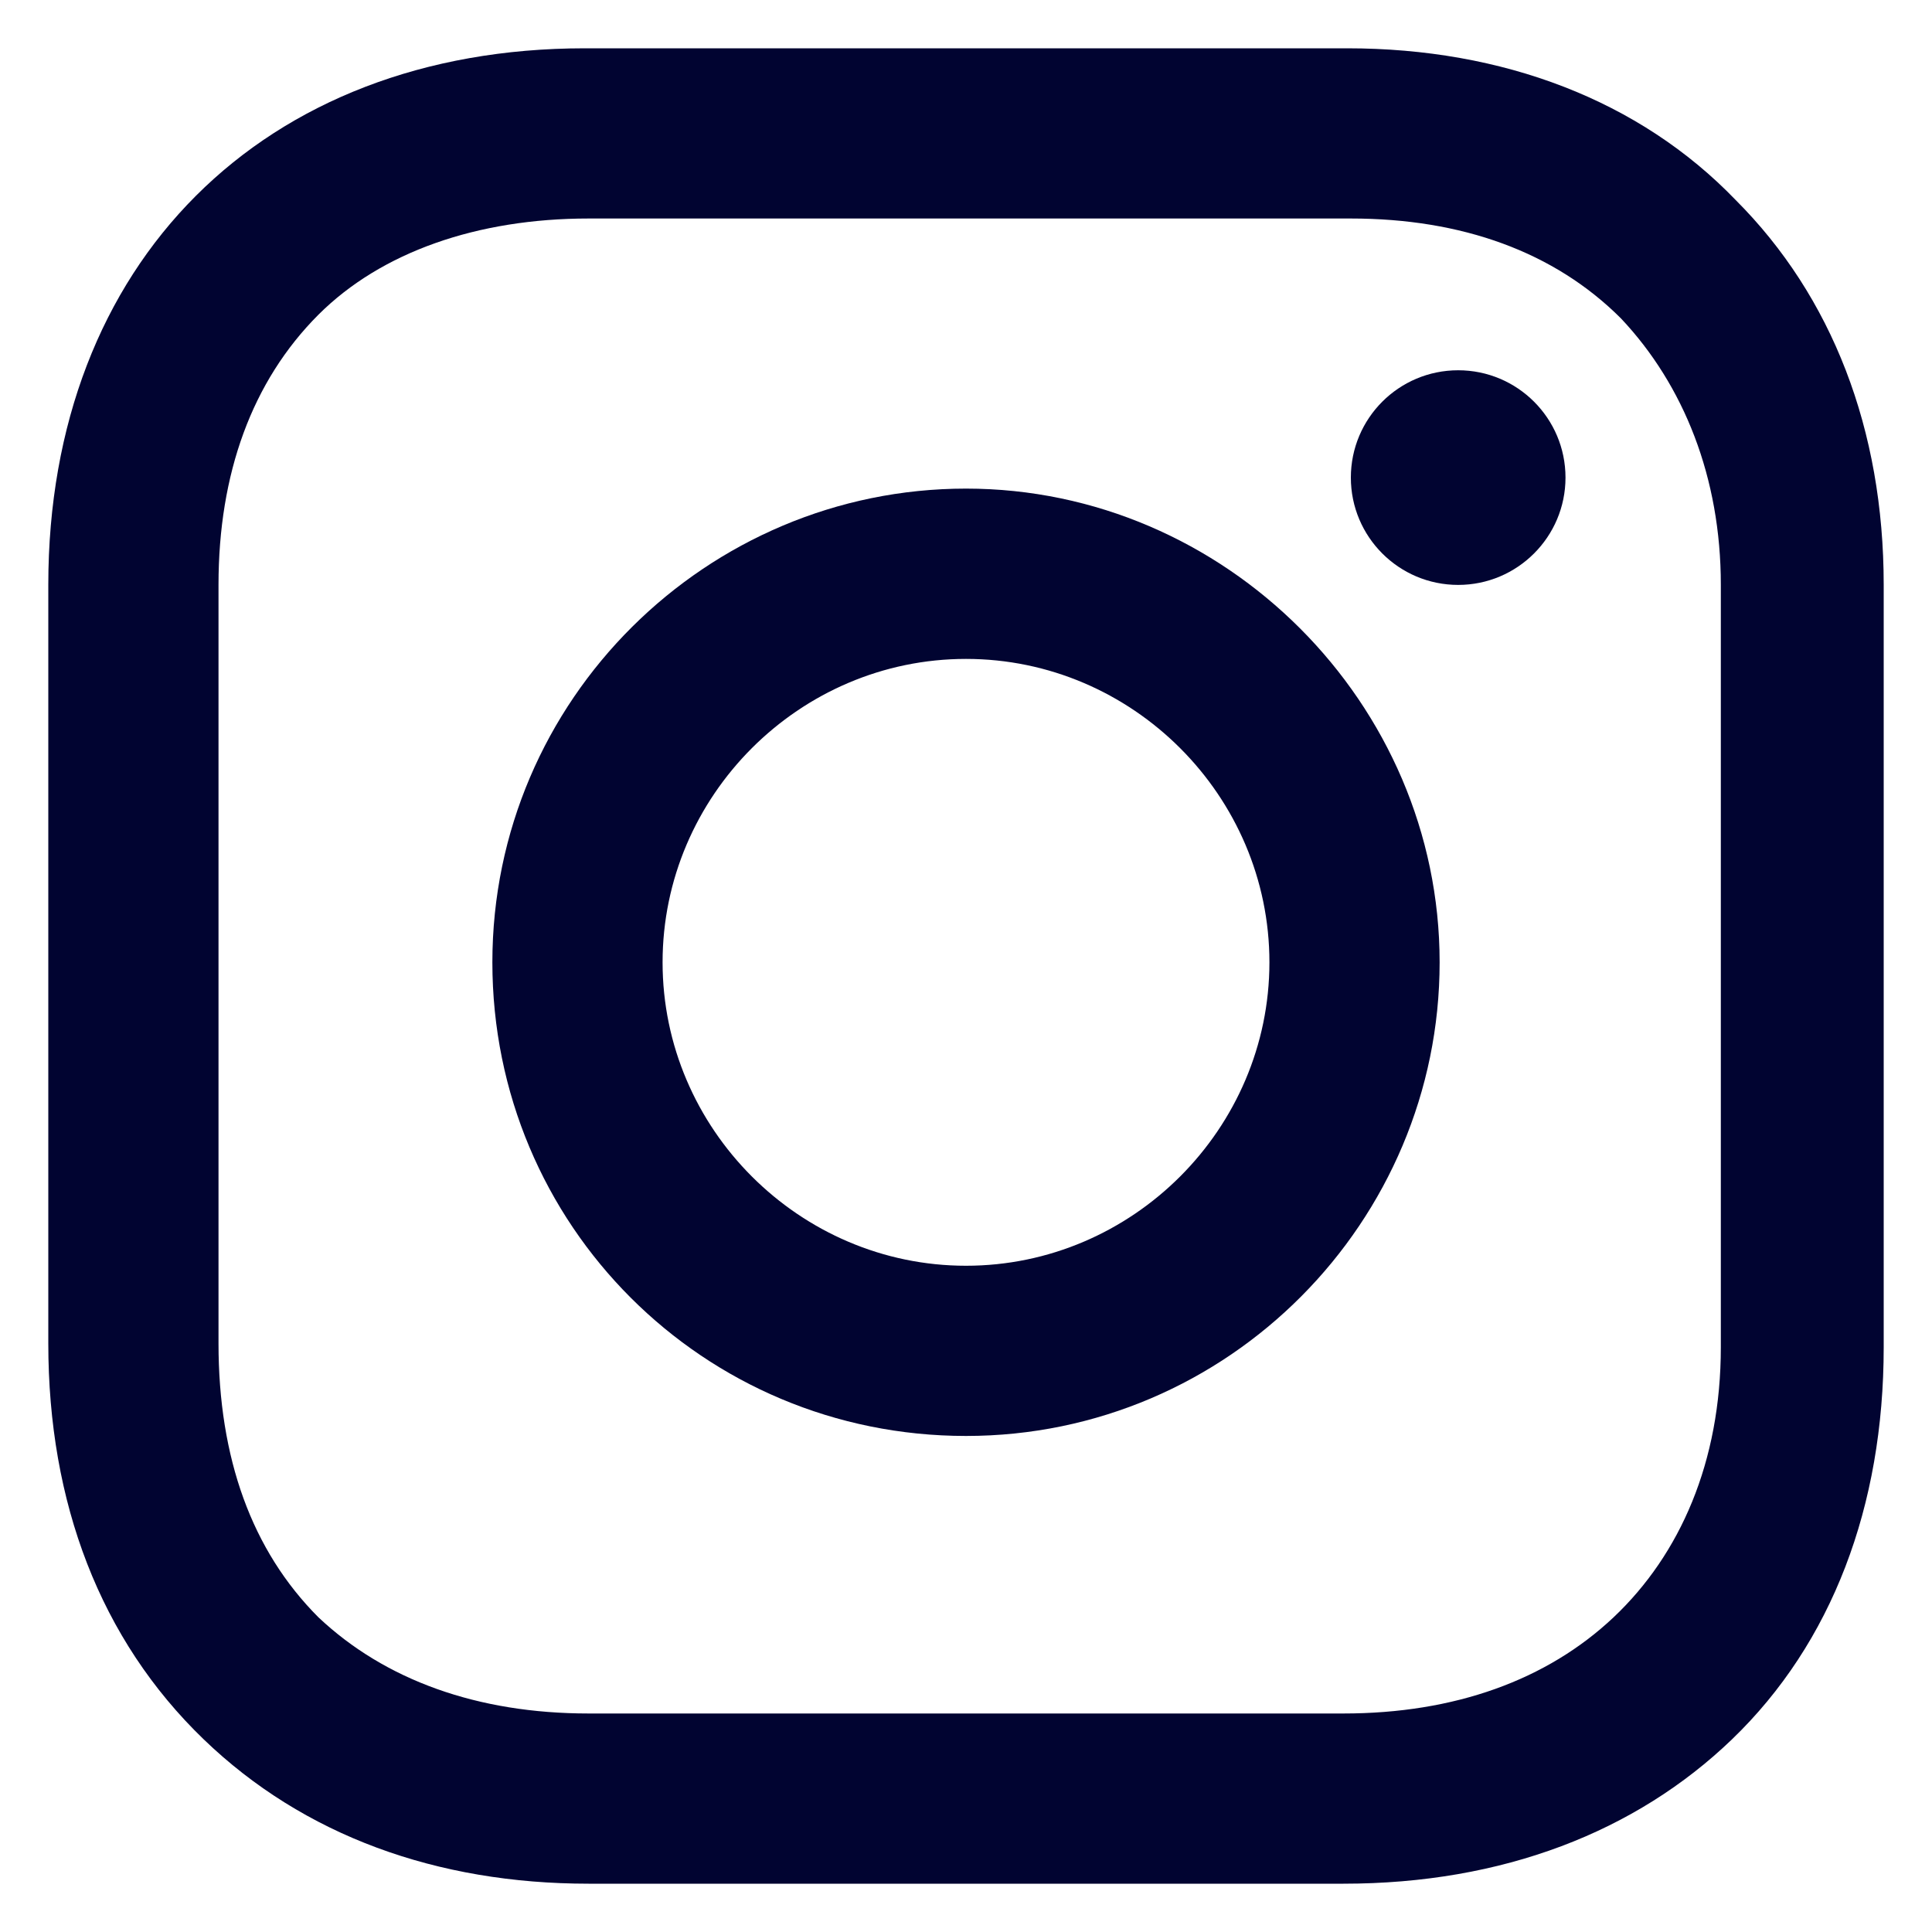
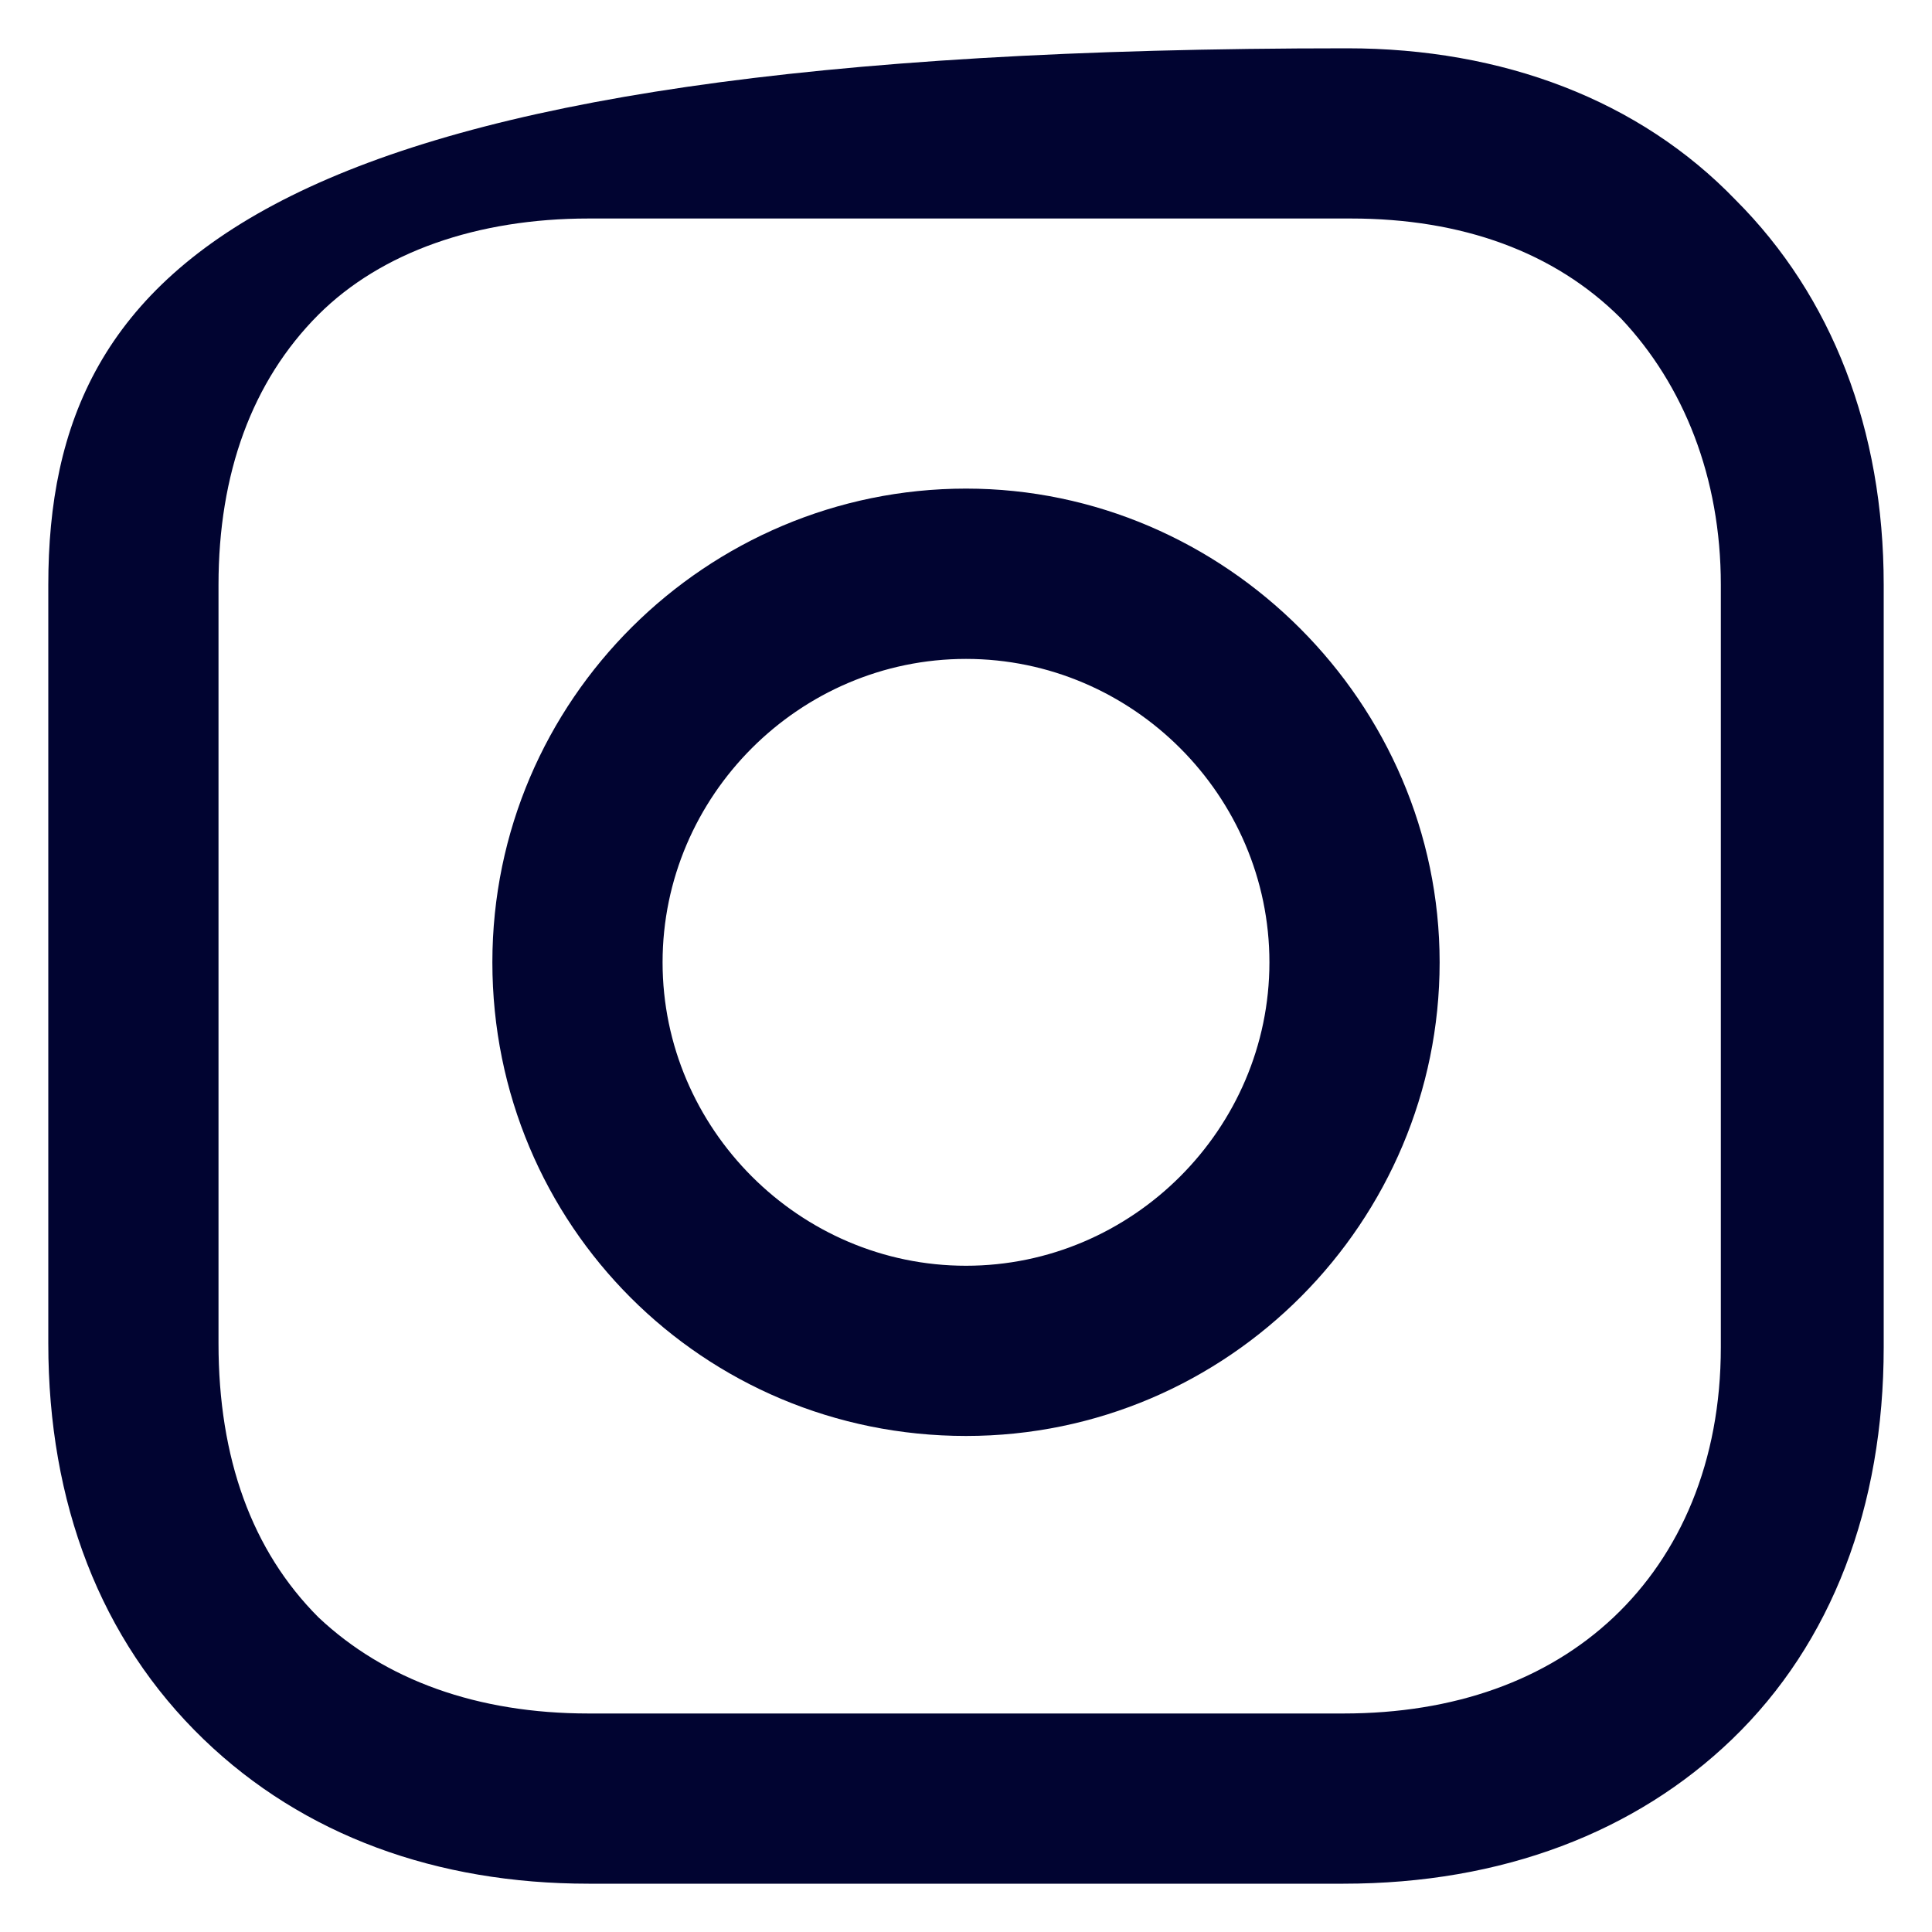
<svg xmlns="http://www.w3.org/2000/svg" width="20" height="20" viewBox="0 0 20 20" fill="none">
  <g id="IG icon">
-     <path id="Vector" d="M17.968 2.071C16.972 1.036 15.554 0.5 13.946 0.5H6.054C2.722 0.5 0.5 2.722 0.5 6.054V13.907C0.5 15.554 1.036 16.972 2.109 18.006C3.143 19.002 4.522 19.5 6.093 19.5H13.907C15.554 19.5 16.933 18.964 17.929 18.006C18.964 17.01 19.5 15.593 19.5 13.946V6.054C19.5 4.446 18.964 3.067 17.968 2.071ZM17.814 13.946C17.814 15.133 17.393 16.091 16.704 16.742C16.014 17.393 15.056 17.738 13.907 17.738H6.093C4.944 17.738 3.986 17.393 3.296 16.742C2.607 16.052 2.262 15.095 2.262 13.907V6.054C2.262 4.905 2.607 3.948 3.296 3.258C3.948 2.607 4.944 2.262 6.093 2.262H13.984C15.133 2.262 16.091 2.607 16.78 3.296C17.431 3.986 17.814 4.944 17.814 6.054V13.946Z" fill="#010431" />
+     <path id="Vector" d="M17.968 2.071C16.972 1.036 15.554 0.5 13.946 0.5C2.722 0.5 0.5 2.722 0.5 6.054V13.907C0.5 15.554 1.036 16.972 2.109 18.006C3.143 19.002 4.522 19.5 6.093 19.5H13.907C15.554 19.5 16.933 18.964 17.929 18.006C18.964 17.01 19.5 15.593 19.5 13.946V6.054C19.5 4.446 18.964 3.067 17.968 2.071ZM17.814 13.946C17.814 15.133 17.393 16.091 16.704 16.742C16.014 17.393 15.056 17.738 13.907 17.738H6.093C4.944 17.738 3.986 17.393 3.296 16.742C2.607 16.052 2.262 15.095 2.262 13.907V6.054C2.262 4.905 2.607 3.948 3.296 3.258C3.948 2.607 4.944 2.262 6.093 2.262H13.984C15.133 2.262 16.091 2.607 16.78 3.296C17.431 3.986 17.814 4.944 17.814 6.054V13.946Z" fill="#010431" />
    <path id="Vector_2" d="M10 5.058C7.319 5.058 5.097 7.242 5.097 9.962C5.097 12.681 7.28 14.865 10 14.865C12.72 14.865 14.903 12.643 14.903 9.962C14.903 7.28 12.682 5.058 10 5.058ZM10 13.103C8.276 13.103 6.859 11.685 6.859 9.962C6.859 8.238 8.276 6.821 10 6.821C11.724 6.821 13.141 8.238 13.141 9.962C13.141 11.685 11.724 13.103 10 13.103Z" fill="#010431" />
-     <path id="Vector_3" d="M15.095 6.055C15.708 6.055 16.206 5.557 16.206 4.944C16.206 4.33 15.708 3.833 15.095 3.833C14.481 3.833 13.984 4.33 13.984 4.944C13.984 5.557 14.481 6.055 15.095 6.055Z" fill="#010431" />
  </g>
</svg>